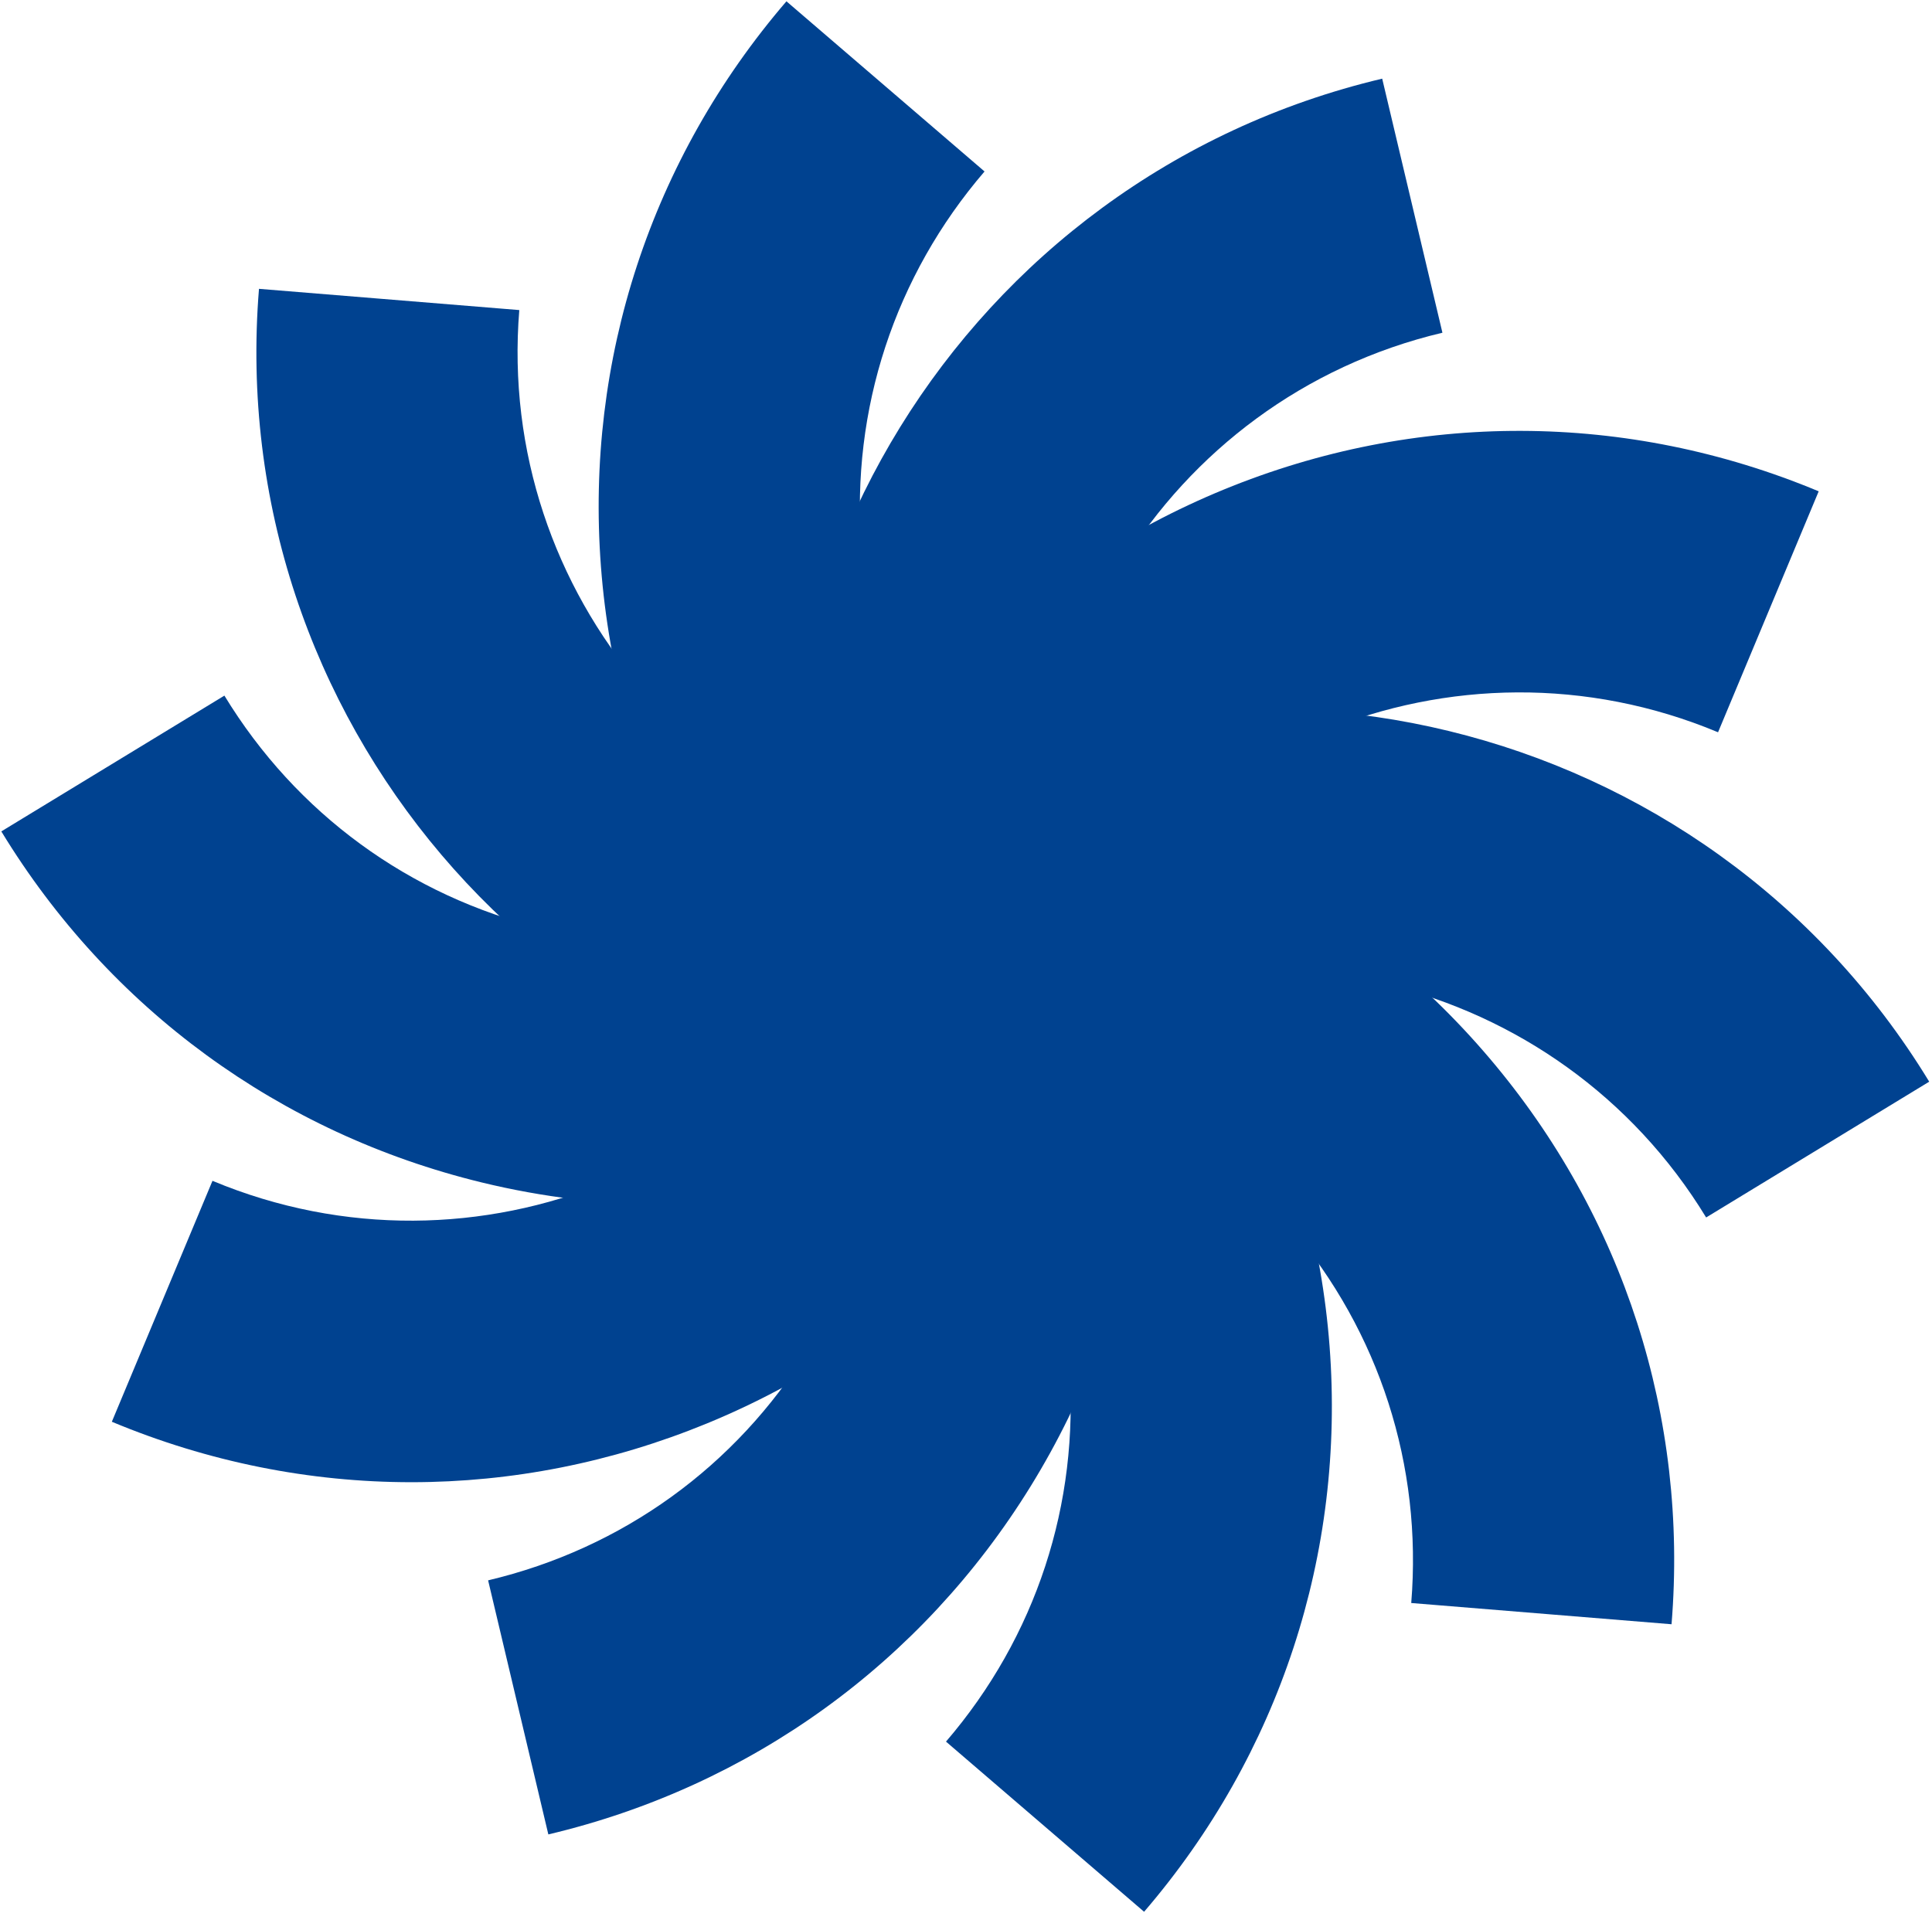
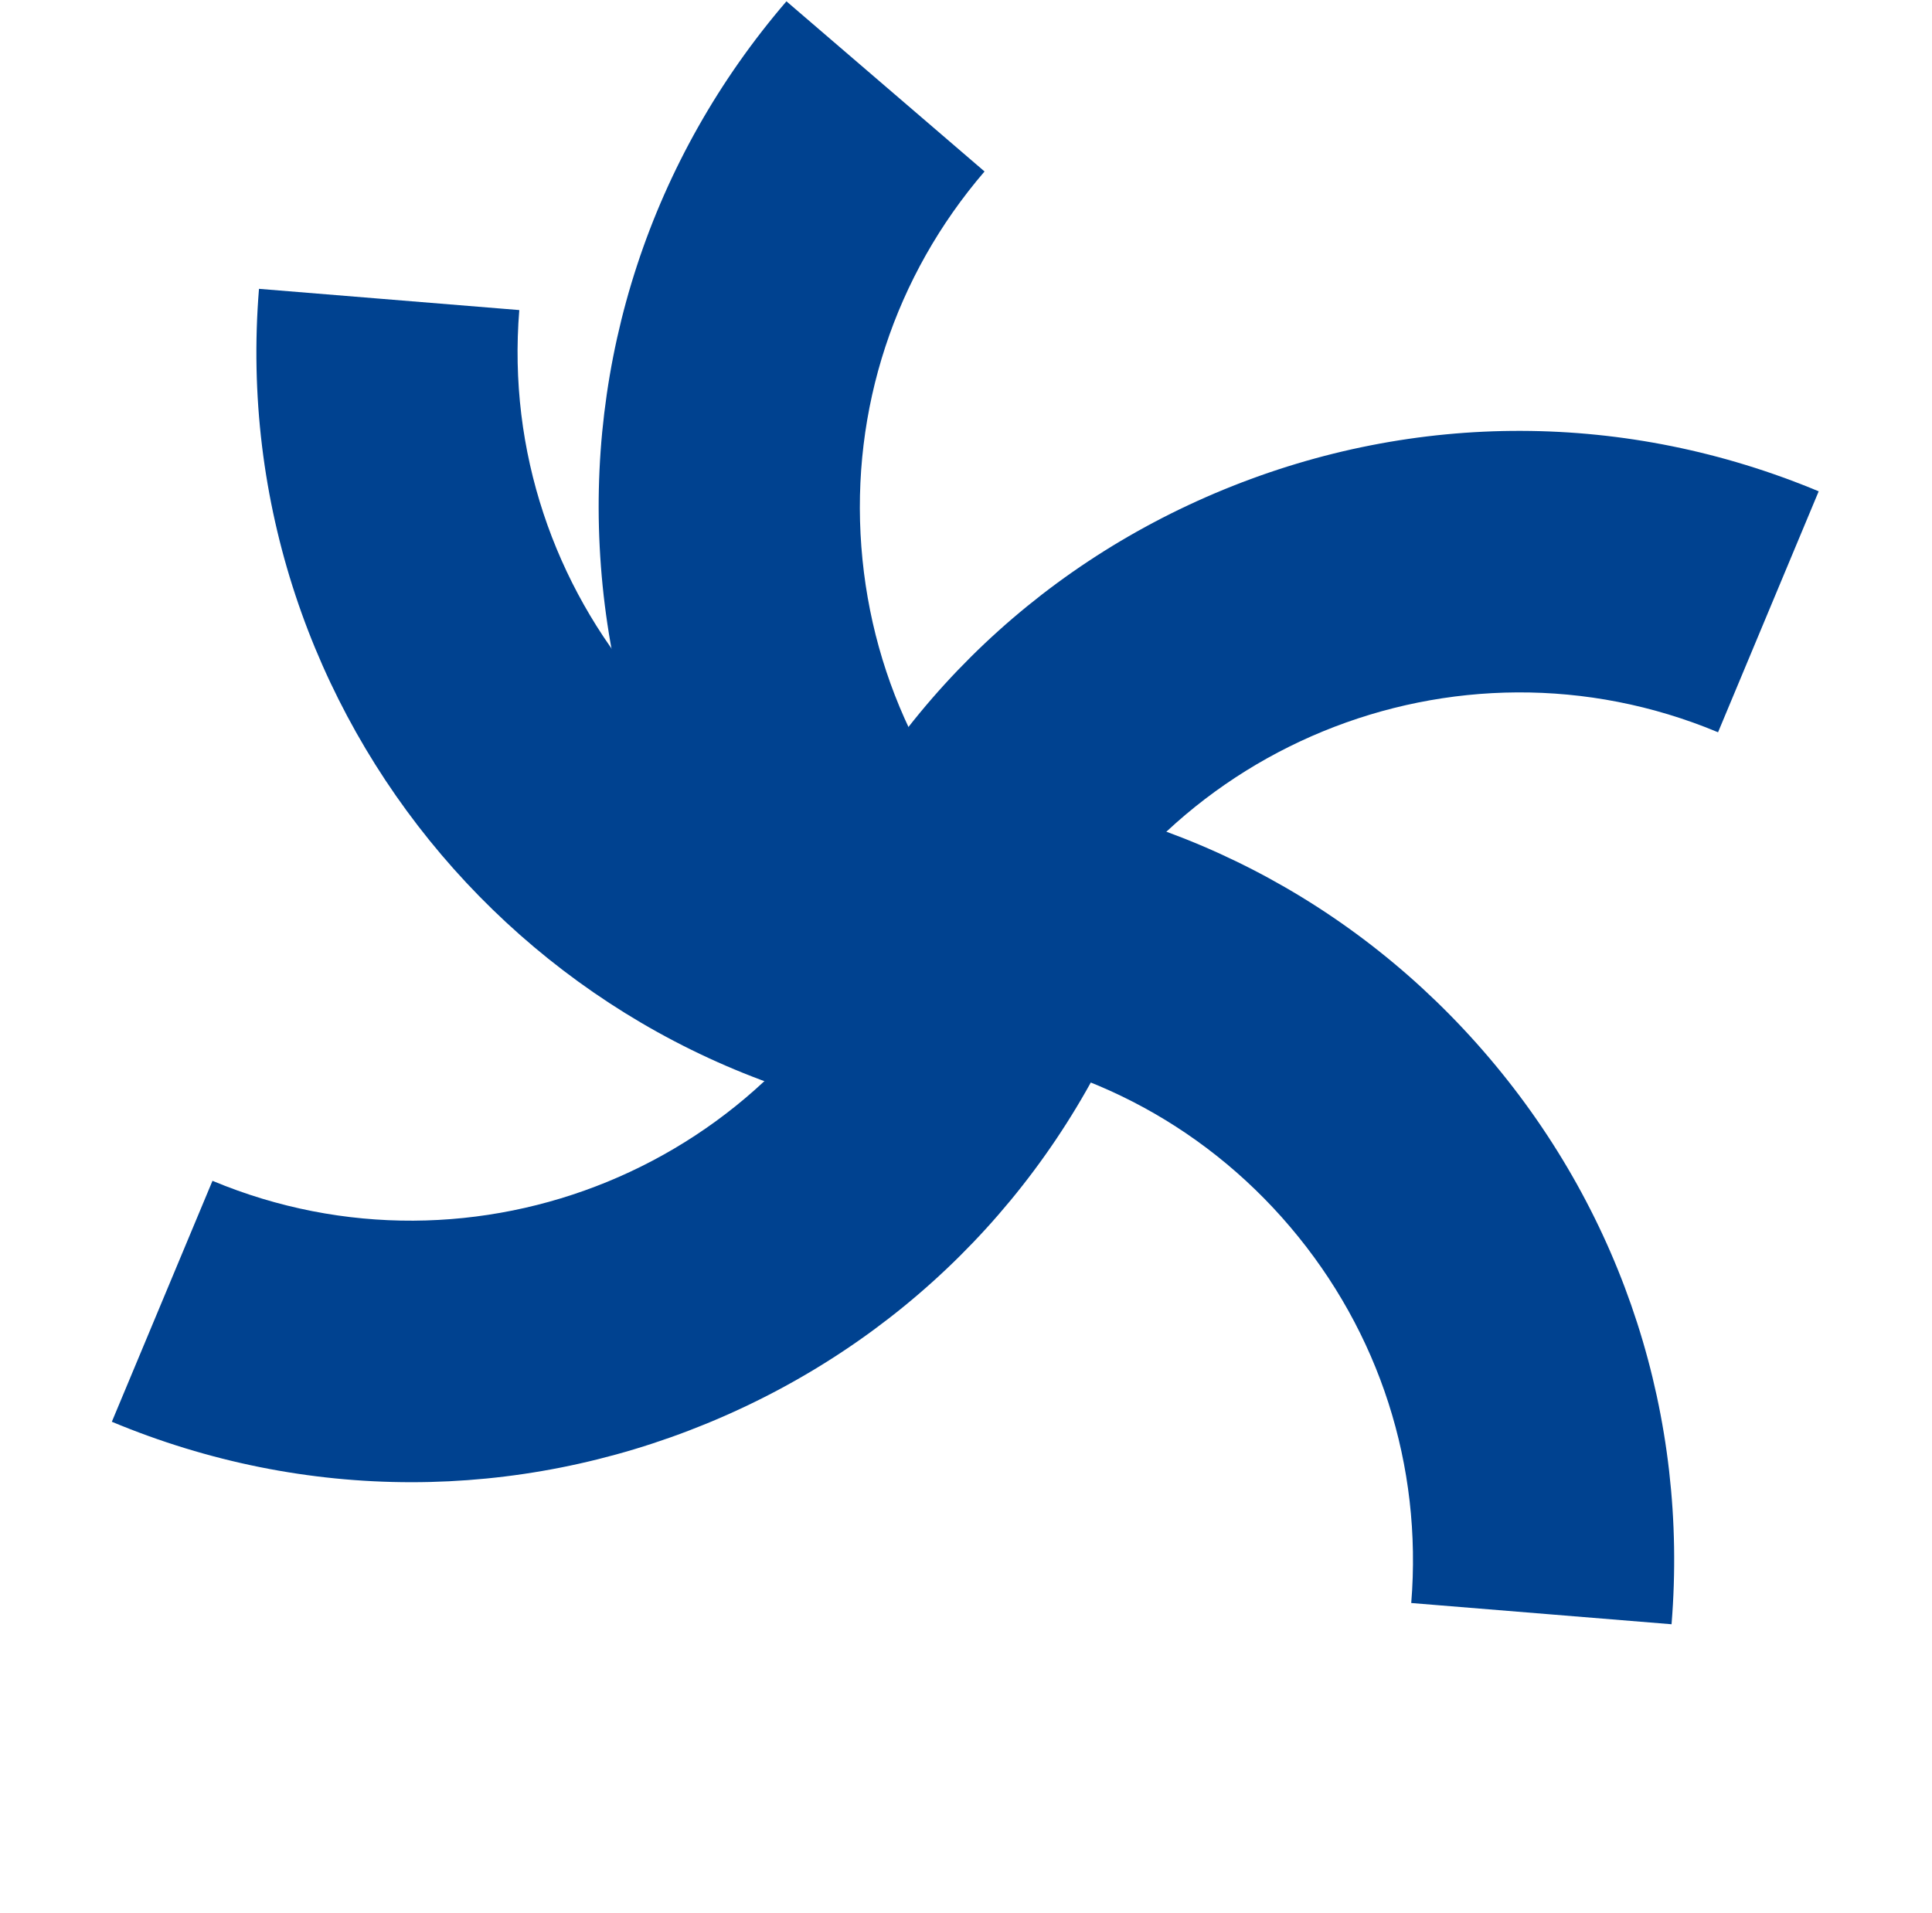
<svg xmlns="http://www.w3.org/2000/svg" width="523" height="518" viewBox="0 0 523 518" fill="none">
-   <path d="M309.711 517.645C346.342 475.007 364.175 420.658 359.927 364.609C355.68 308.557 329.859 257.515 287.222 220.886L241.151 274.513C269.463 298.837 286.61 332.73 289.431 369.95C292.251 407.17 280.408 443.261 256.084 471.573L309.711 517.645Z" fill="#004290" />
  <path d="M452.494 439.794C457.067 383.77 439.548 329.317 403.167 286.469C366.784 243.62 315.894 217.502 259.868 212.93L254.118 283.396C291.32 286.433 325.114 303.774 349.274 332.228C373.432 360.681 385.066 396.84 382.028 434.044L452.494 439.794Z" fill="#004290" />
-   <path d="M461.858 329.65L522.246 292.885C461.905 193.77 332.177 162.228 233.062 222.57L269.828 282.958C335.644 242.89 421.789 263.834 461.858 329.65Z" fill="#004290" />
  <path d="M282.282 273.371C311.975 202.268 393.981 168.578 465.083 198.274L492.327 133.034C440.458 111.374 383.258 111.208 331.263 132.567C279.269 153.928 238.705 194.258 217.043 246.127L282.282 273.371Z" fill="#004290" />
-   <path d="M217.929 274.599L286.722 258.295C268.951 183.318 315.493 107.862 390.47 90.091L374.165 21.298C261.255 48.059 191.167 161.689 217.929 274.599Z" fill="#004290" />
  <path d="M235.381 297.114L281.452 243.487C253.14 219.163 235.993 185.27 233.173 148.05C230.352 110.83 242.195 74.741 266.519 46.427L212.892 0.355C176.263 42.993 158.428 97.342 162.676 153.393C166.924 209.443 192.744 260.485 235.381 297.114Z" fill="#004290" />
  <path d="M262.734 305.071L268.486 234.606C191.688 228.338 134.306 160.758 140.574 83.958L70.11 78.207C60.67 193.859 147.081 295.63 262.734 305.071Z" fill="#004290" />
-   <path d="M180.49 326.205C218.622 326.205 256.14 315.766 289.541 295.43L252.776 235.042C220.893 254.453 183.358 260.286 147.09 251.468C110.82 242.648 80.156 220.233 60.745 188.35L0.357 225.116C29.588 273.128 75.766 306.884 130.386 320.165C147.008 324.208 163.809 326.205 180.49 326.205Z" fill="#004290" />
  <path d="M111.363 401.334C138.446 401.334 165.532 396.035 191.339 385.434C243.335 364.073 283.899 323.743 305.56 271.874L240.322 244.63C210.627 315.733 128.623 349.422 57.52 319.727L30.275 384.967C56.401 395.877 83.88 401.334 111.363 401.334Z" fill="#004290" />
-   <path d="M148.438 496.703C203.134 483.739 249.508 450.252 279.017 402.409C308.526 354.567 317.638 298.096 304.674 243.401L235.881 259.705C244.49 296.025 238.438 333.525 218.844 365.295C199.248 397.064 168.454 419.301 132.134 427.909L148.438 496.703Z" fill="#004290" />
</svg>